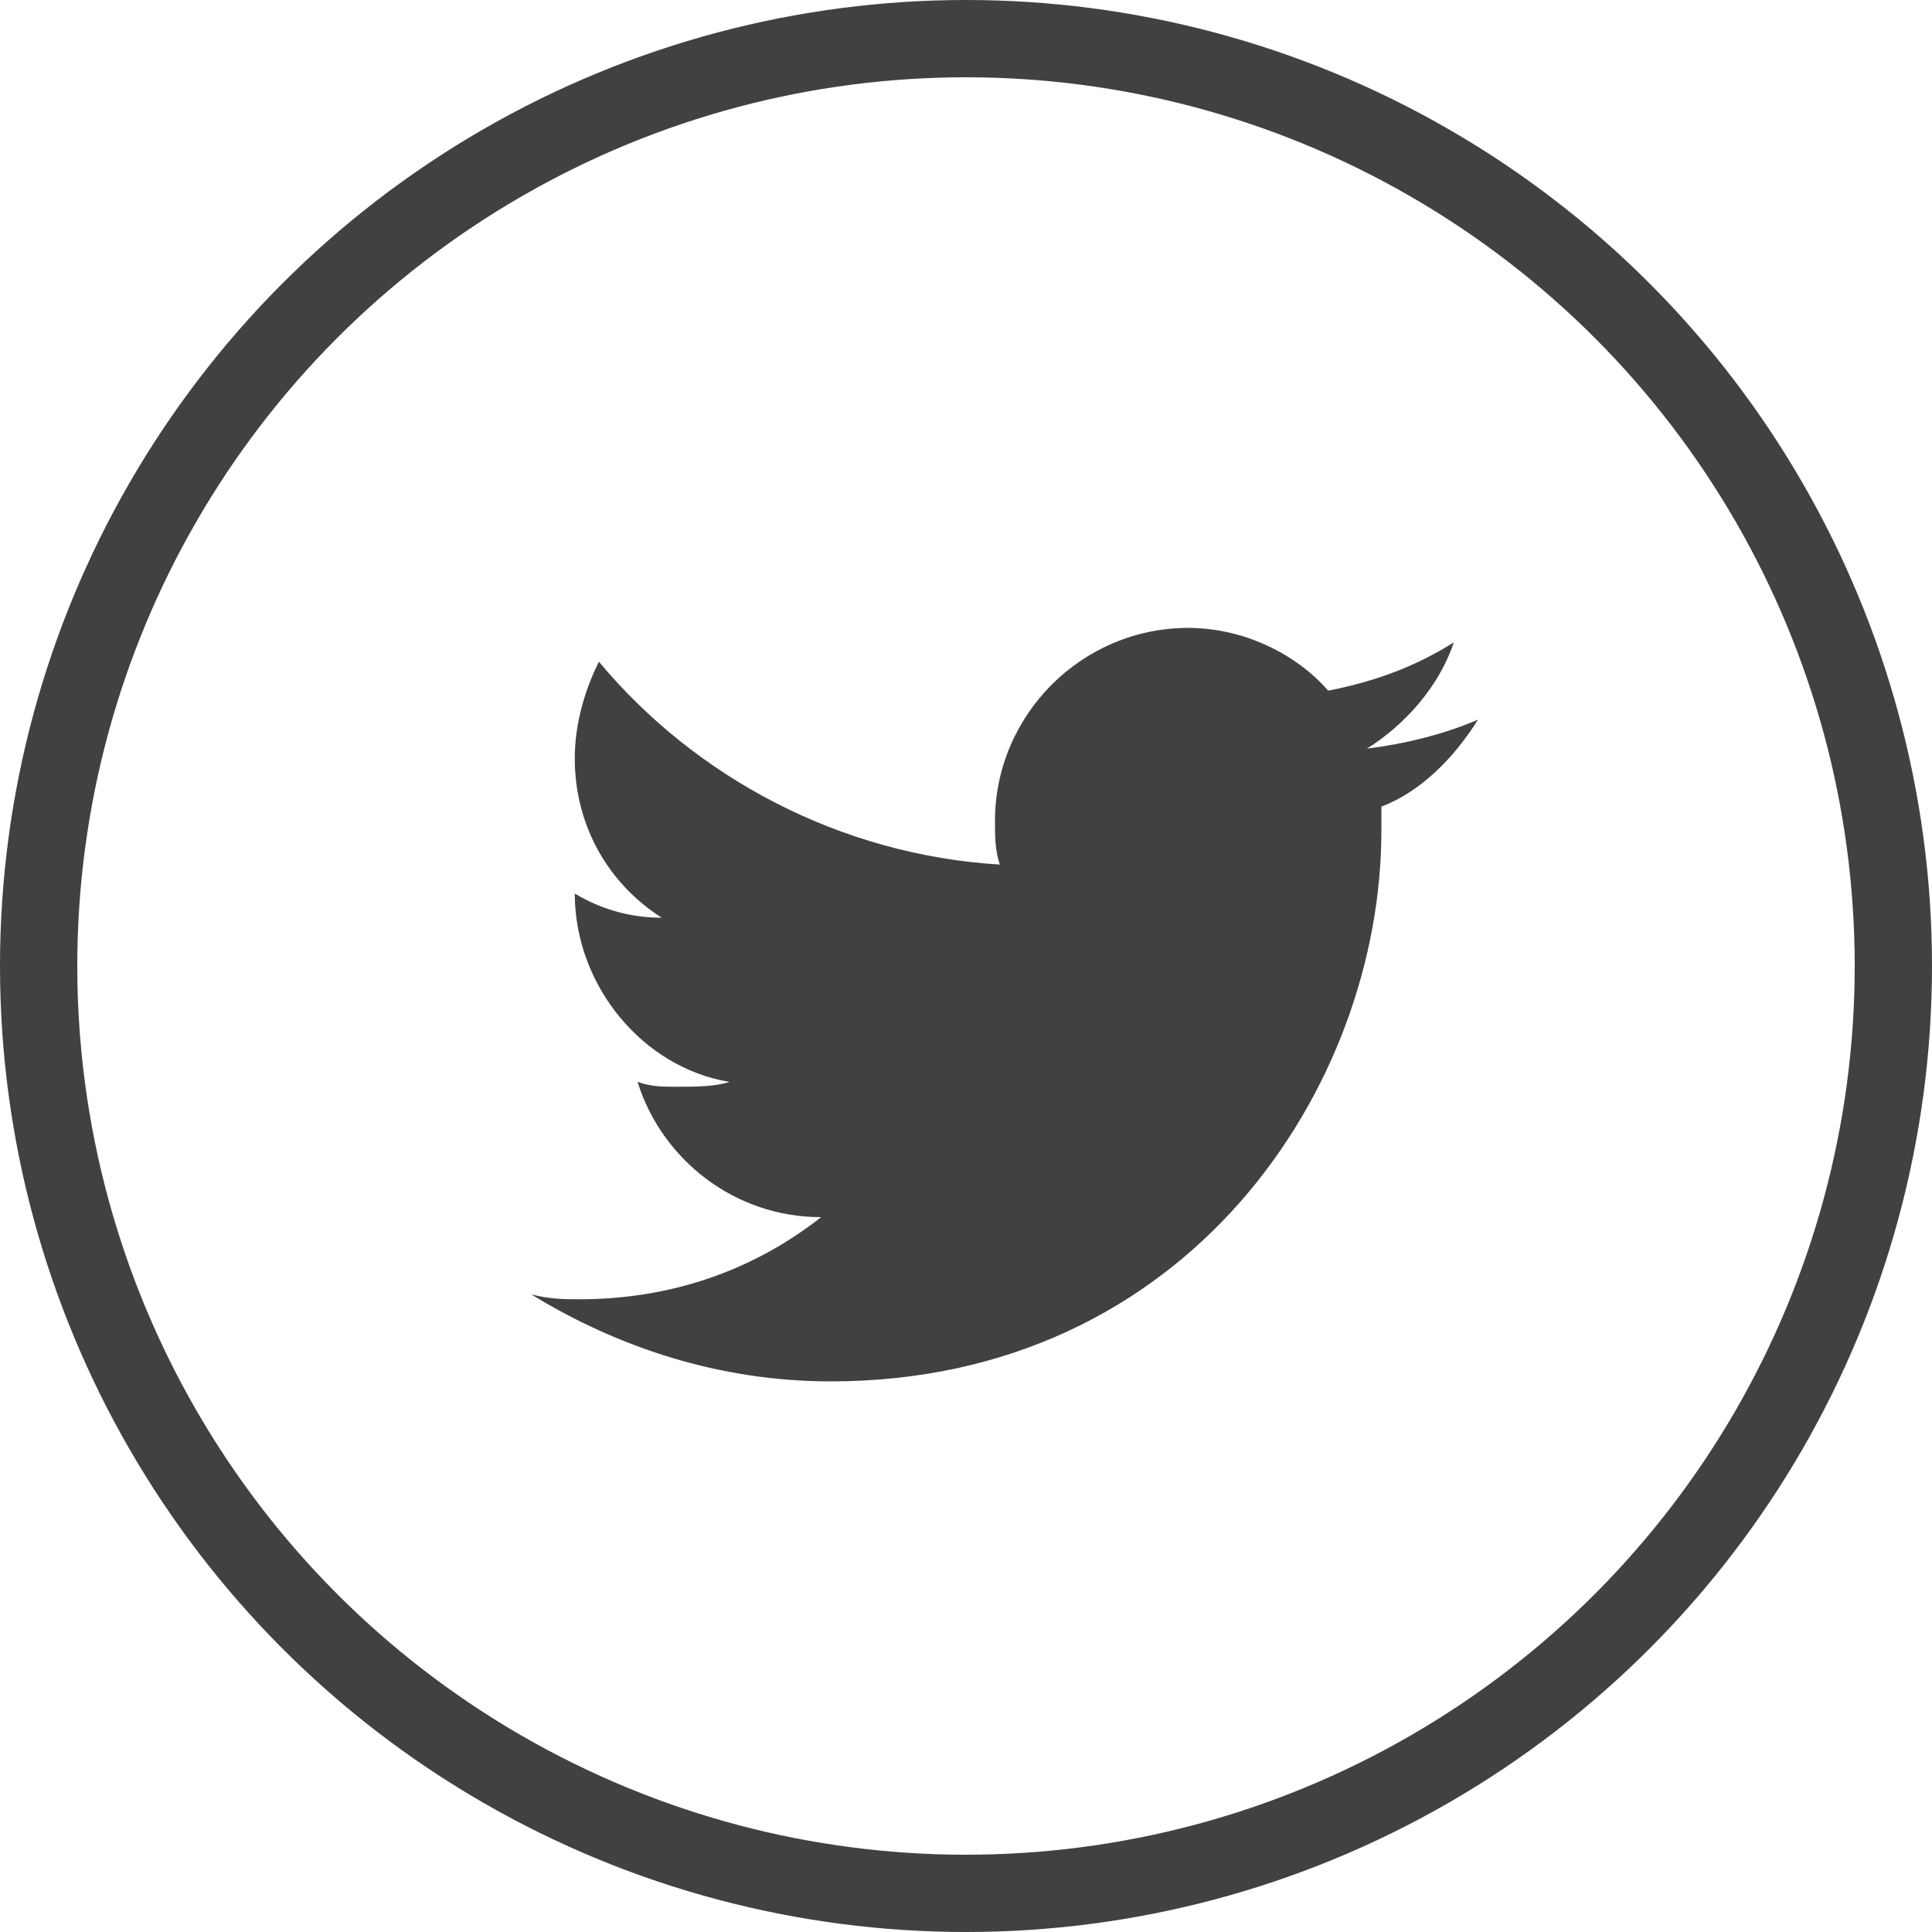
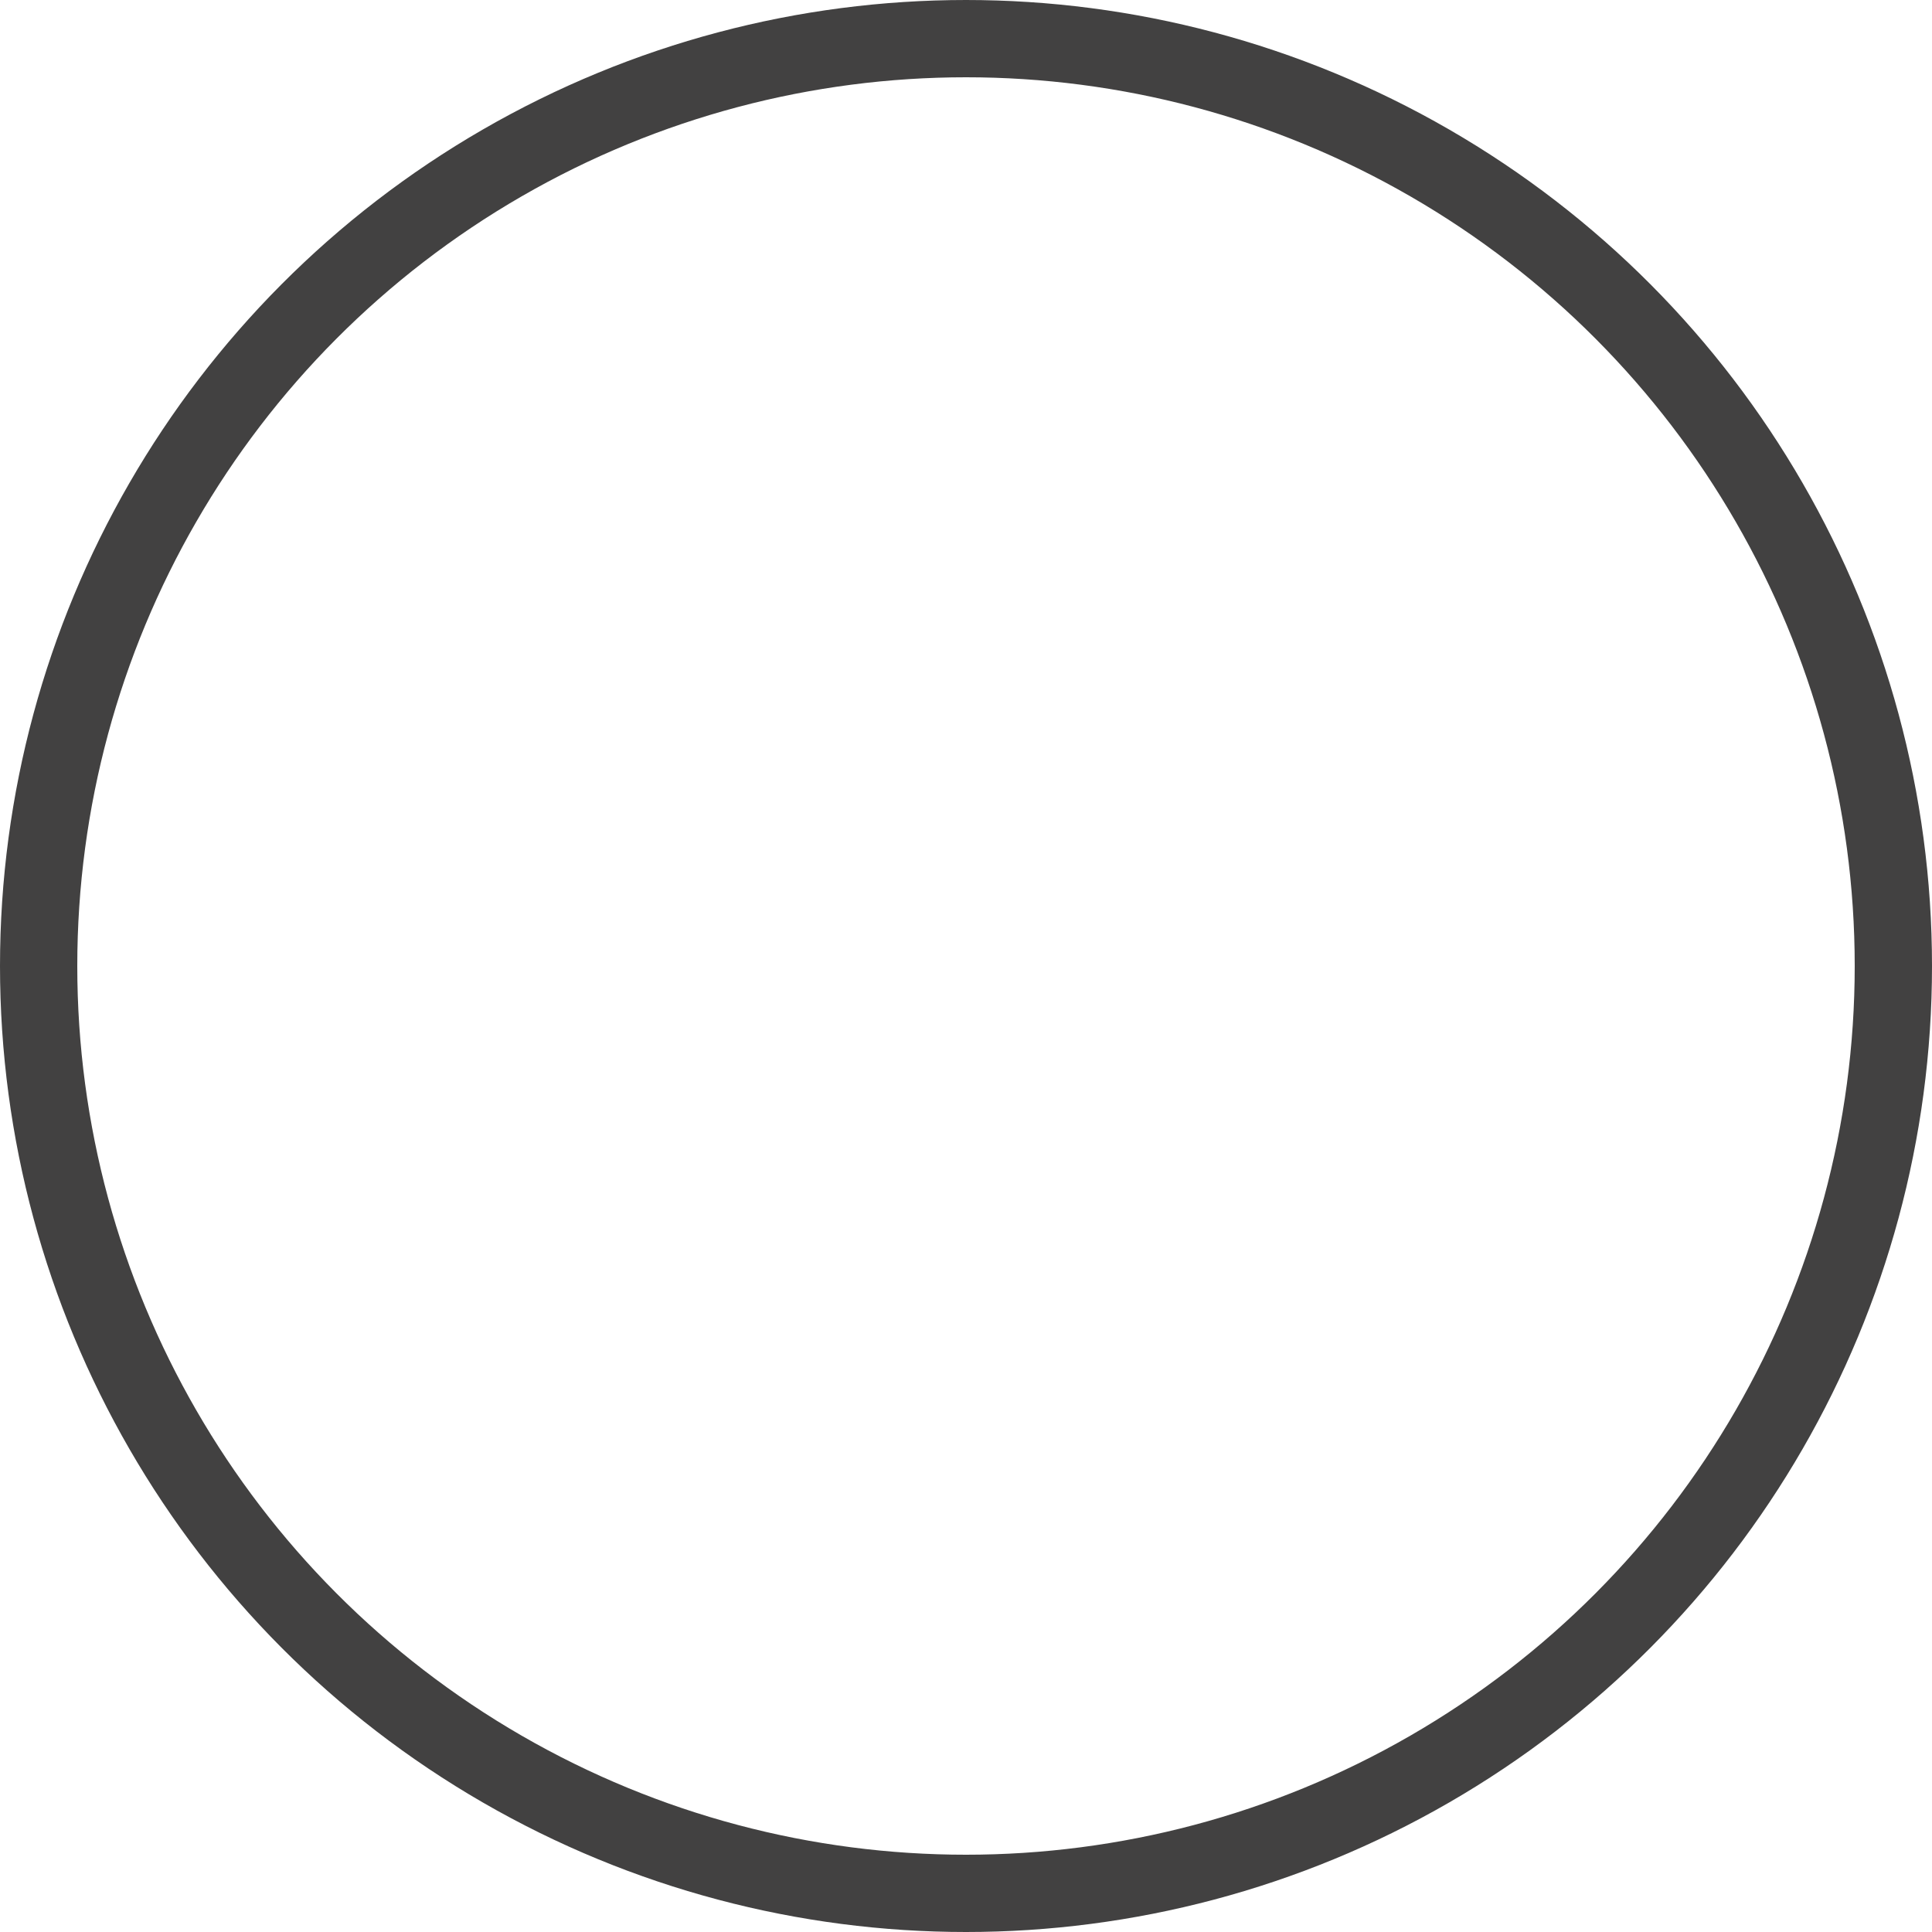
<svg xmlns="http://www.w3.org/2000/svg" width="50" height="50" viewBox="0 0 50 50" fill="none">
  <circle cx="25" cy="25" r="24" stroke="#424141" stroke-width="2" />
-   <path d="M38.25 18.625C37.375 19 36.375 19.25 35.375 19.375C36.375 18.75 37.25 17.75 37.625 16.625C36.625 17.25 35.625 17.625 34.375 17.875C33.5 16.875 32.125 16.25 30.75 16.25C28 16.25 25.75 18.5 25.75 21.25C25.75 21.625 25.75 22 25.875 22.375C21.75 22.125 18 20.125 15.5 17.125C15.125 17.875 14.875 18.75 14.875 19.625C14.875 21.375 15.75 22.875 17.125 23.75C16.25 23.75 15.5 23.5 14.875 23.125C14.875 25.5 16.625 27.625 18.875 28C18.5 28.125 18 28.125 17.5 28.125C17.125 28.125 16.875 28.125 16.5 28C17.125 30 19 31.5 21.25 31.5C19.5 32.875 17.375 33.625 15 33.625C14.625 33.625 14.25 33.625 13.75 33.5C16 34.875 18.625 35.75 21.5 35.75C30.75 35.75 35.75 28.125 35.75 21.5V20.875C36.75 20.5 37.625 19.625 38.25 18.625Z" fill="#424141" />
</svg>